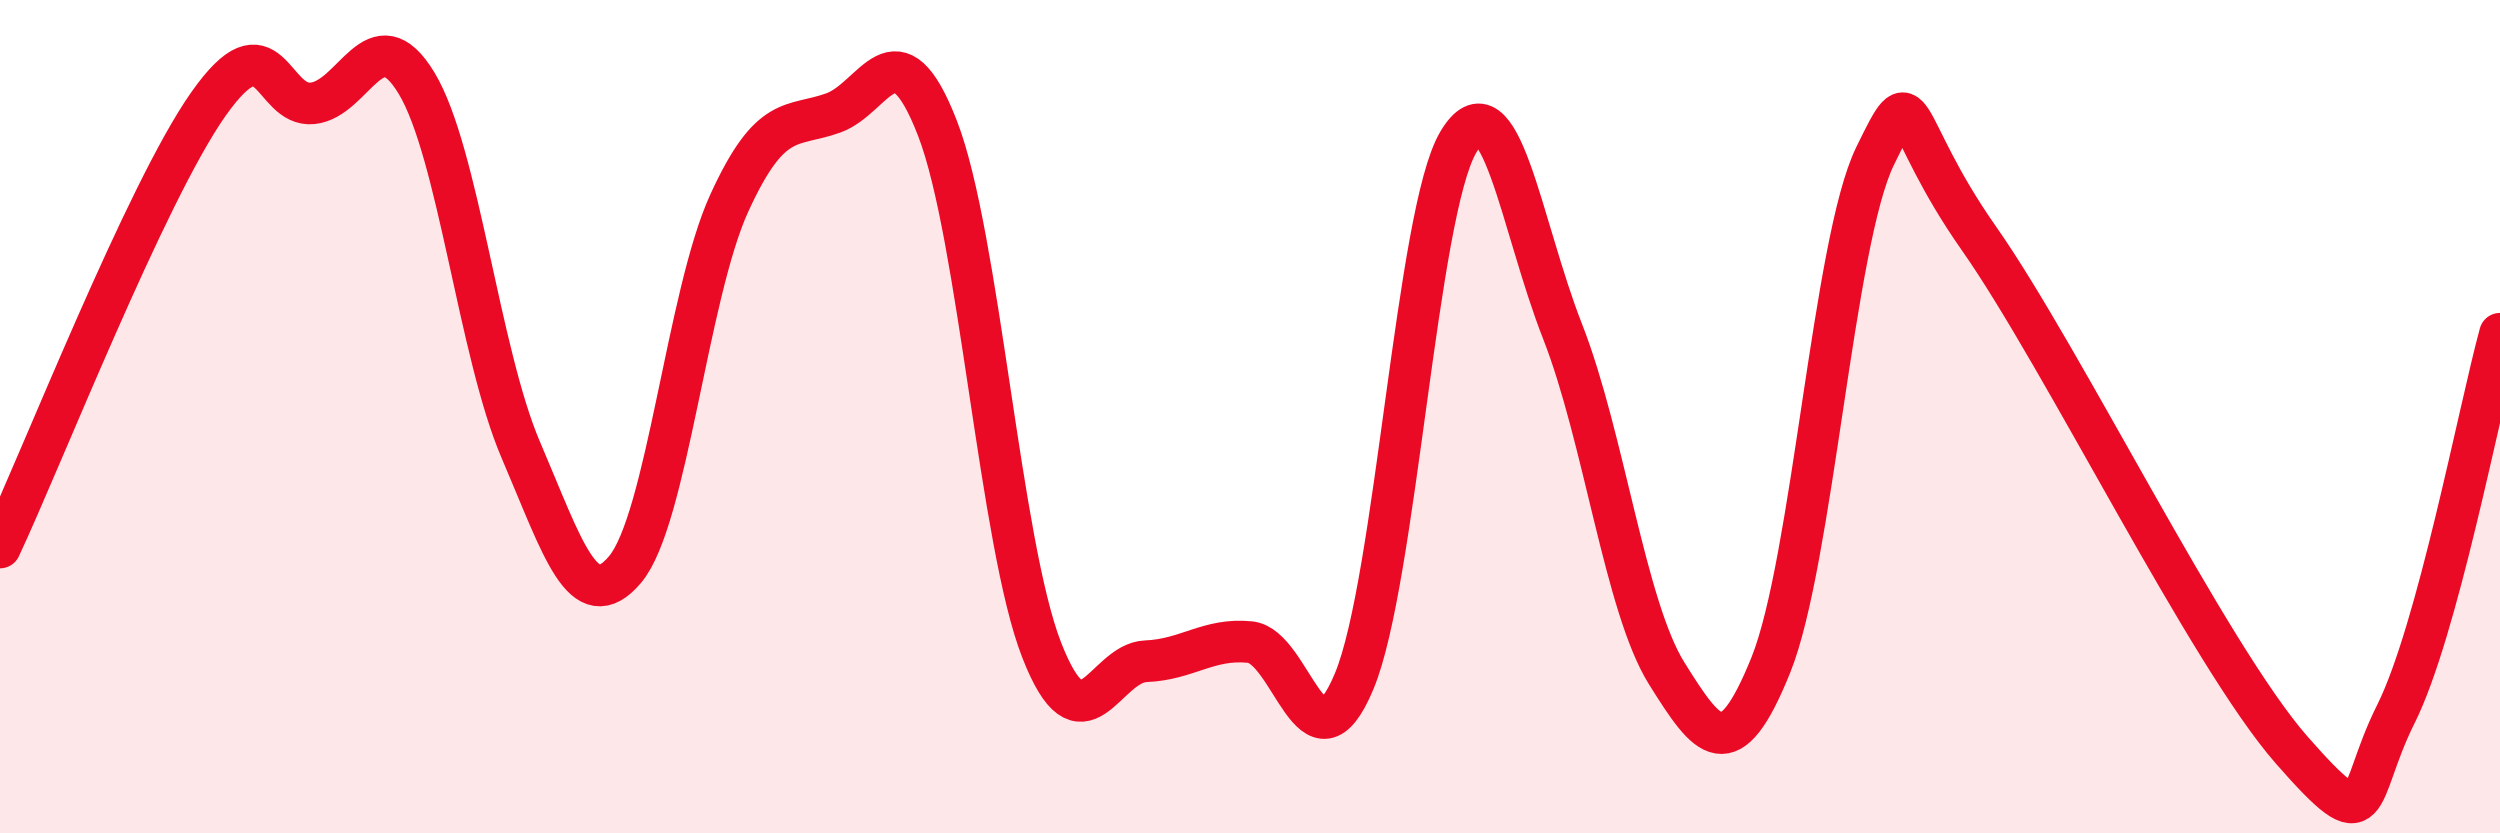
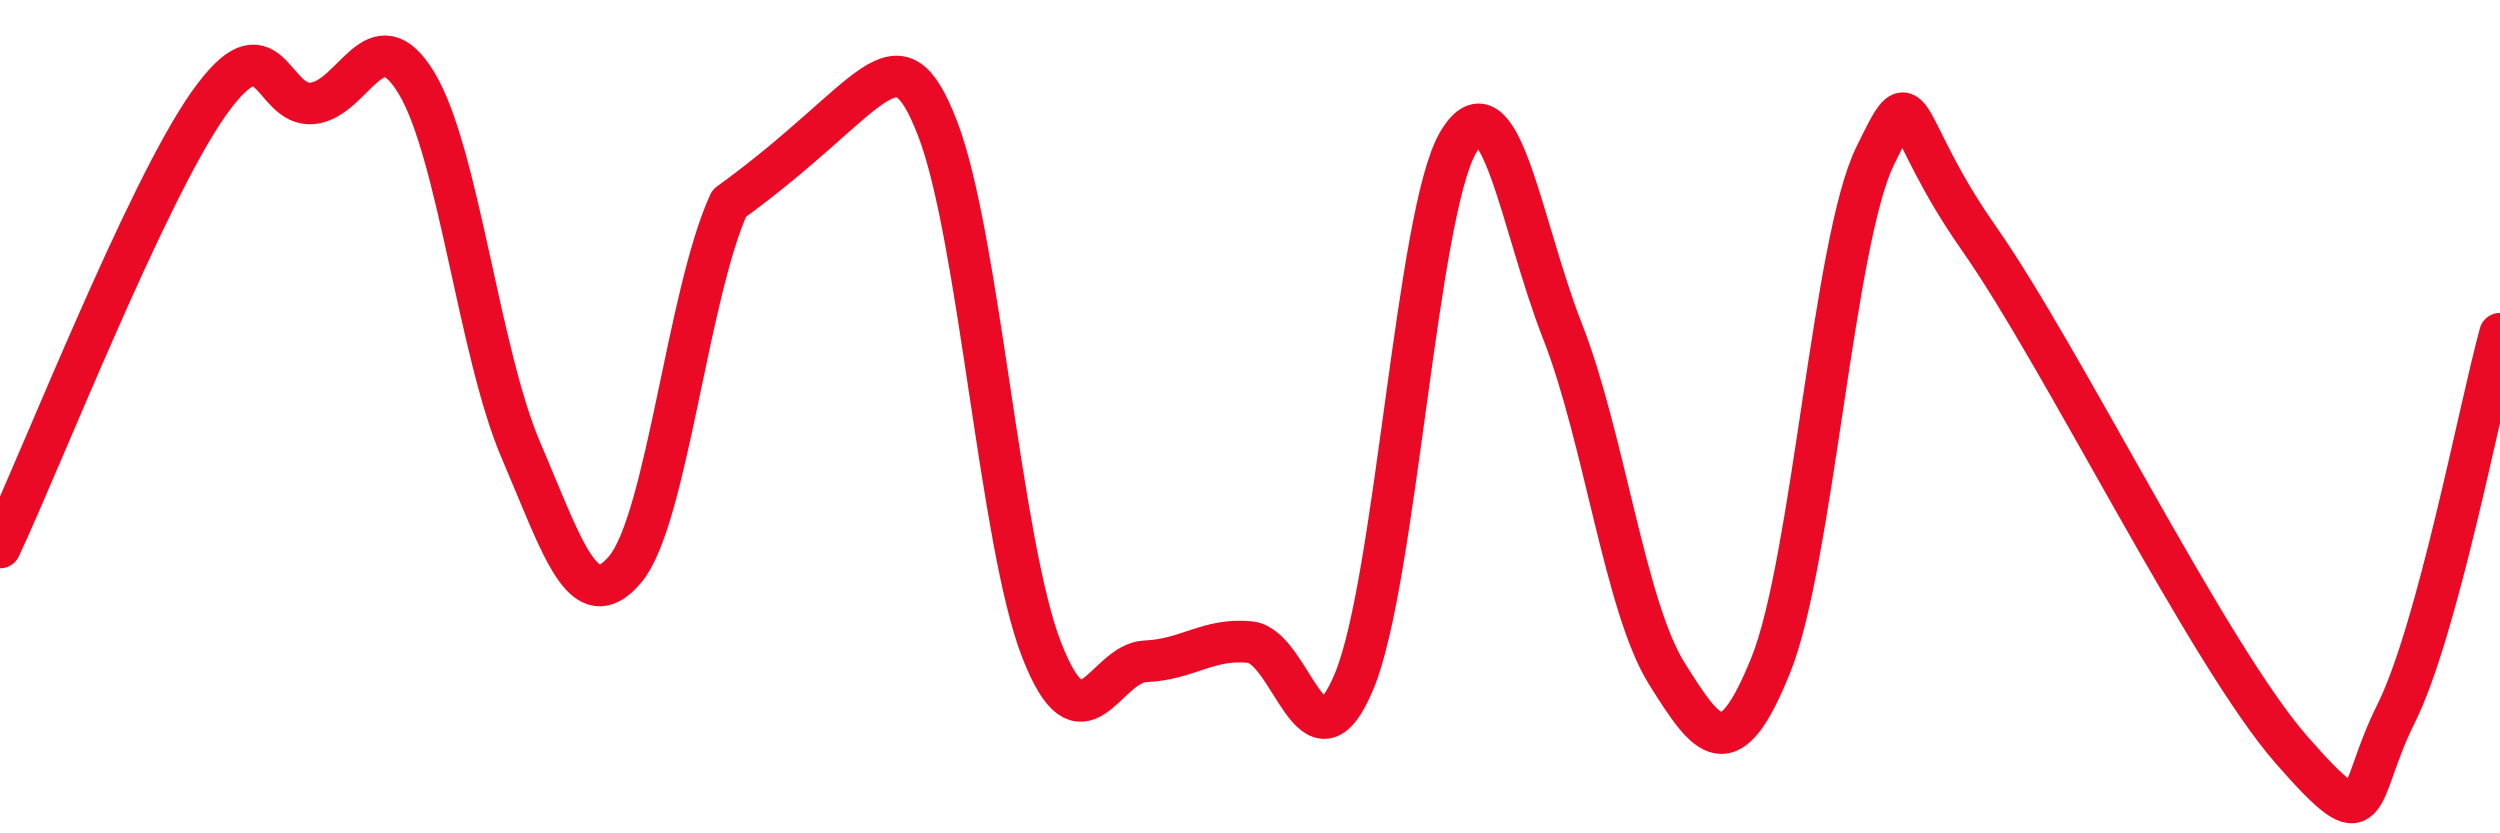
<svg xmlns="http://www.w3.org/2000/svg" width="60" height="20" viewBox="0 0 60 20">
-   <path d="M 0,13.14 C 1,11.01 3.5,4.63 5,2.5 C 6.5,0.37 6.5,2.58 7.5,2.48 C 8.5,2.38 9,0.34 10,2 C 11,3.66 11.5,8.47 12.5,10.8 C 13.5,13.13 14,14.85 15,13.67 C 16,12.49 16.5,7.07 17.5,4.88 C 18.5,2.69 19,3.07 20,2.71 C 21,2.35 21.5,0.5 22.5,3.08 C 23.5,5.66 24,13.04 25,15.6 C 26,18.16 26.5,15.91 27.5,15.87 C 28.5,15.83 29,15.31 30,15.41 C 31,15.51 31.5,18.75 32.5,16.35 C 33.5,13.95 34,5.09 35,3.41 C 36,1.73 36.5,5.4 37.5,7.95 C 38.5,10.5 39,14.56 40,16.16 C 41,17.76 41.5,18.44 42.5,15.96 C 43.5,13.48 44,5.8 45,3.75 C 46,1.7 45.5,2.88 47.5,5.73 C 49.5,8.58 53,15.72 55,18 C 57,20.28 56.5,19.14 57.5,17.14 C 58.5,15.14 59.5,9.84 60,8.01L60 20L0 20Z" fill="#EB0A25" opacity="0.1" stroke-linecap="round" stroke-linejoin="round" />
-   <path d="M 0,13.14 C 1,11.01 3.5,4.63 5,2.5 C 6.5,0.37 6.5,2.58 7.5,2.48 C 8.5,2.38 9,0.34 10,2 C 11,3.66 11.5,8.47 12.5,10.8 C 13.5,13.13 14,14.85 15,13.67 C 16,12.49 16.5,7.07 17.5,4.88 C 18.5,2.69 19,3.07 20,2.71 C 21,2.35 21.5,0.5 22.5,3.08 C 23.5,5.66 24,13.04 25,15.6 C 26,18.16 26.5,15.91 27.5,15.87 C 28.5,15.83 29,15.31 30,15.41 C 31,15.51 31.5,18.75 32.5,16.35 C 33.5,13.95 34,5.09 35,3.41 C 36,1.73 36.5,5.4 37.5,7.95 C 38.5,10.5 39,14.56 40,16.16 C 41,17.76 41.5,18.44 42.5,15.96 C 43.5,13.48 44,5.8 45,3.75 C 46,1.7 45.5,2.88 47.5,5.73 C 49.5,8.58 53,15.72 55,18 C 57,20.28 56.5,19.14 57.5,17.14 C 58.5,15.14 59.5,9.84 60,8.01" stroke="#EB0A25" stroke-width="1" fill="none" stroke-linecap="round" stroke-linejoin="round" />
+   <path d="M 0,13.14 C 1,11.01 3.5,4.63 5,2.5 C 6.5,0.37 6.5,2.58 7.5,2.48 C 8.5,2.38 9,0.34 10,2 C 11,3.66 11.5,8.47 12.5,10.8 C 13.5,13.13 14,14.85 15,13.67 C 16,12.49 16.5,7.07 17.5,4.88 C 21,2.35 21.5,0.5 22.5,3.08 C 23.5,5.66 24,13.04 25,15.6 C 26,18.16 26.5,15.91 27.5,15.87 C 28.5,15.83 29,15.31 30,15.41 C 31,15.51 31.5,18.75 32.5,16.35 C 33.5,13.95 34,5.09 35,3.41 C 36,1.73 36.5,5.4 37.5,7.95 C 38.5,10.5 39,14.56 40,16.16 C 41,17.76 41.5,18.44 42.5,15.96 C 43.5,13.48 44,5.8 45,3.75 C 46,1.7 45.5,2.88 47.5,5.73 C 49.5,8.58 53,15.72 55,18 C 57,20.28 56.5,19.14 57.5,17.14 C 58.5,15.14 59.5,9.84 60,8.01" stroke="#EB0A25" stroke-width="1" fill="none" stroke-linecap="round" stroke-linejoin="round" />
</svg>